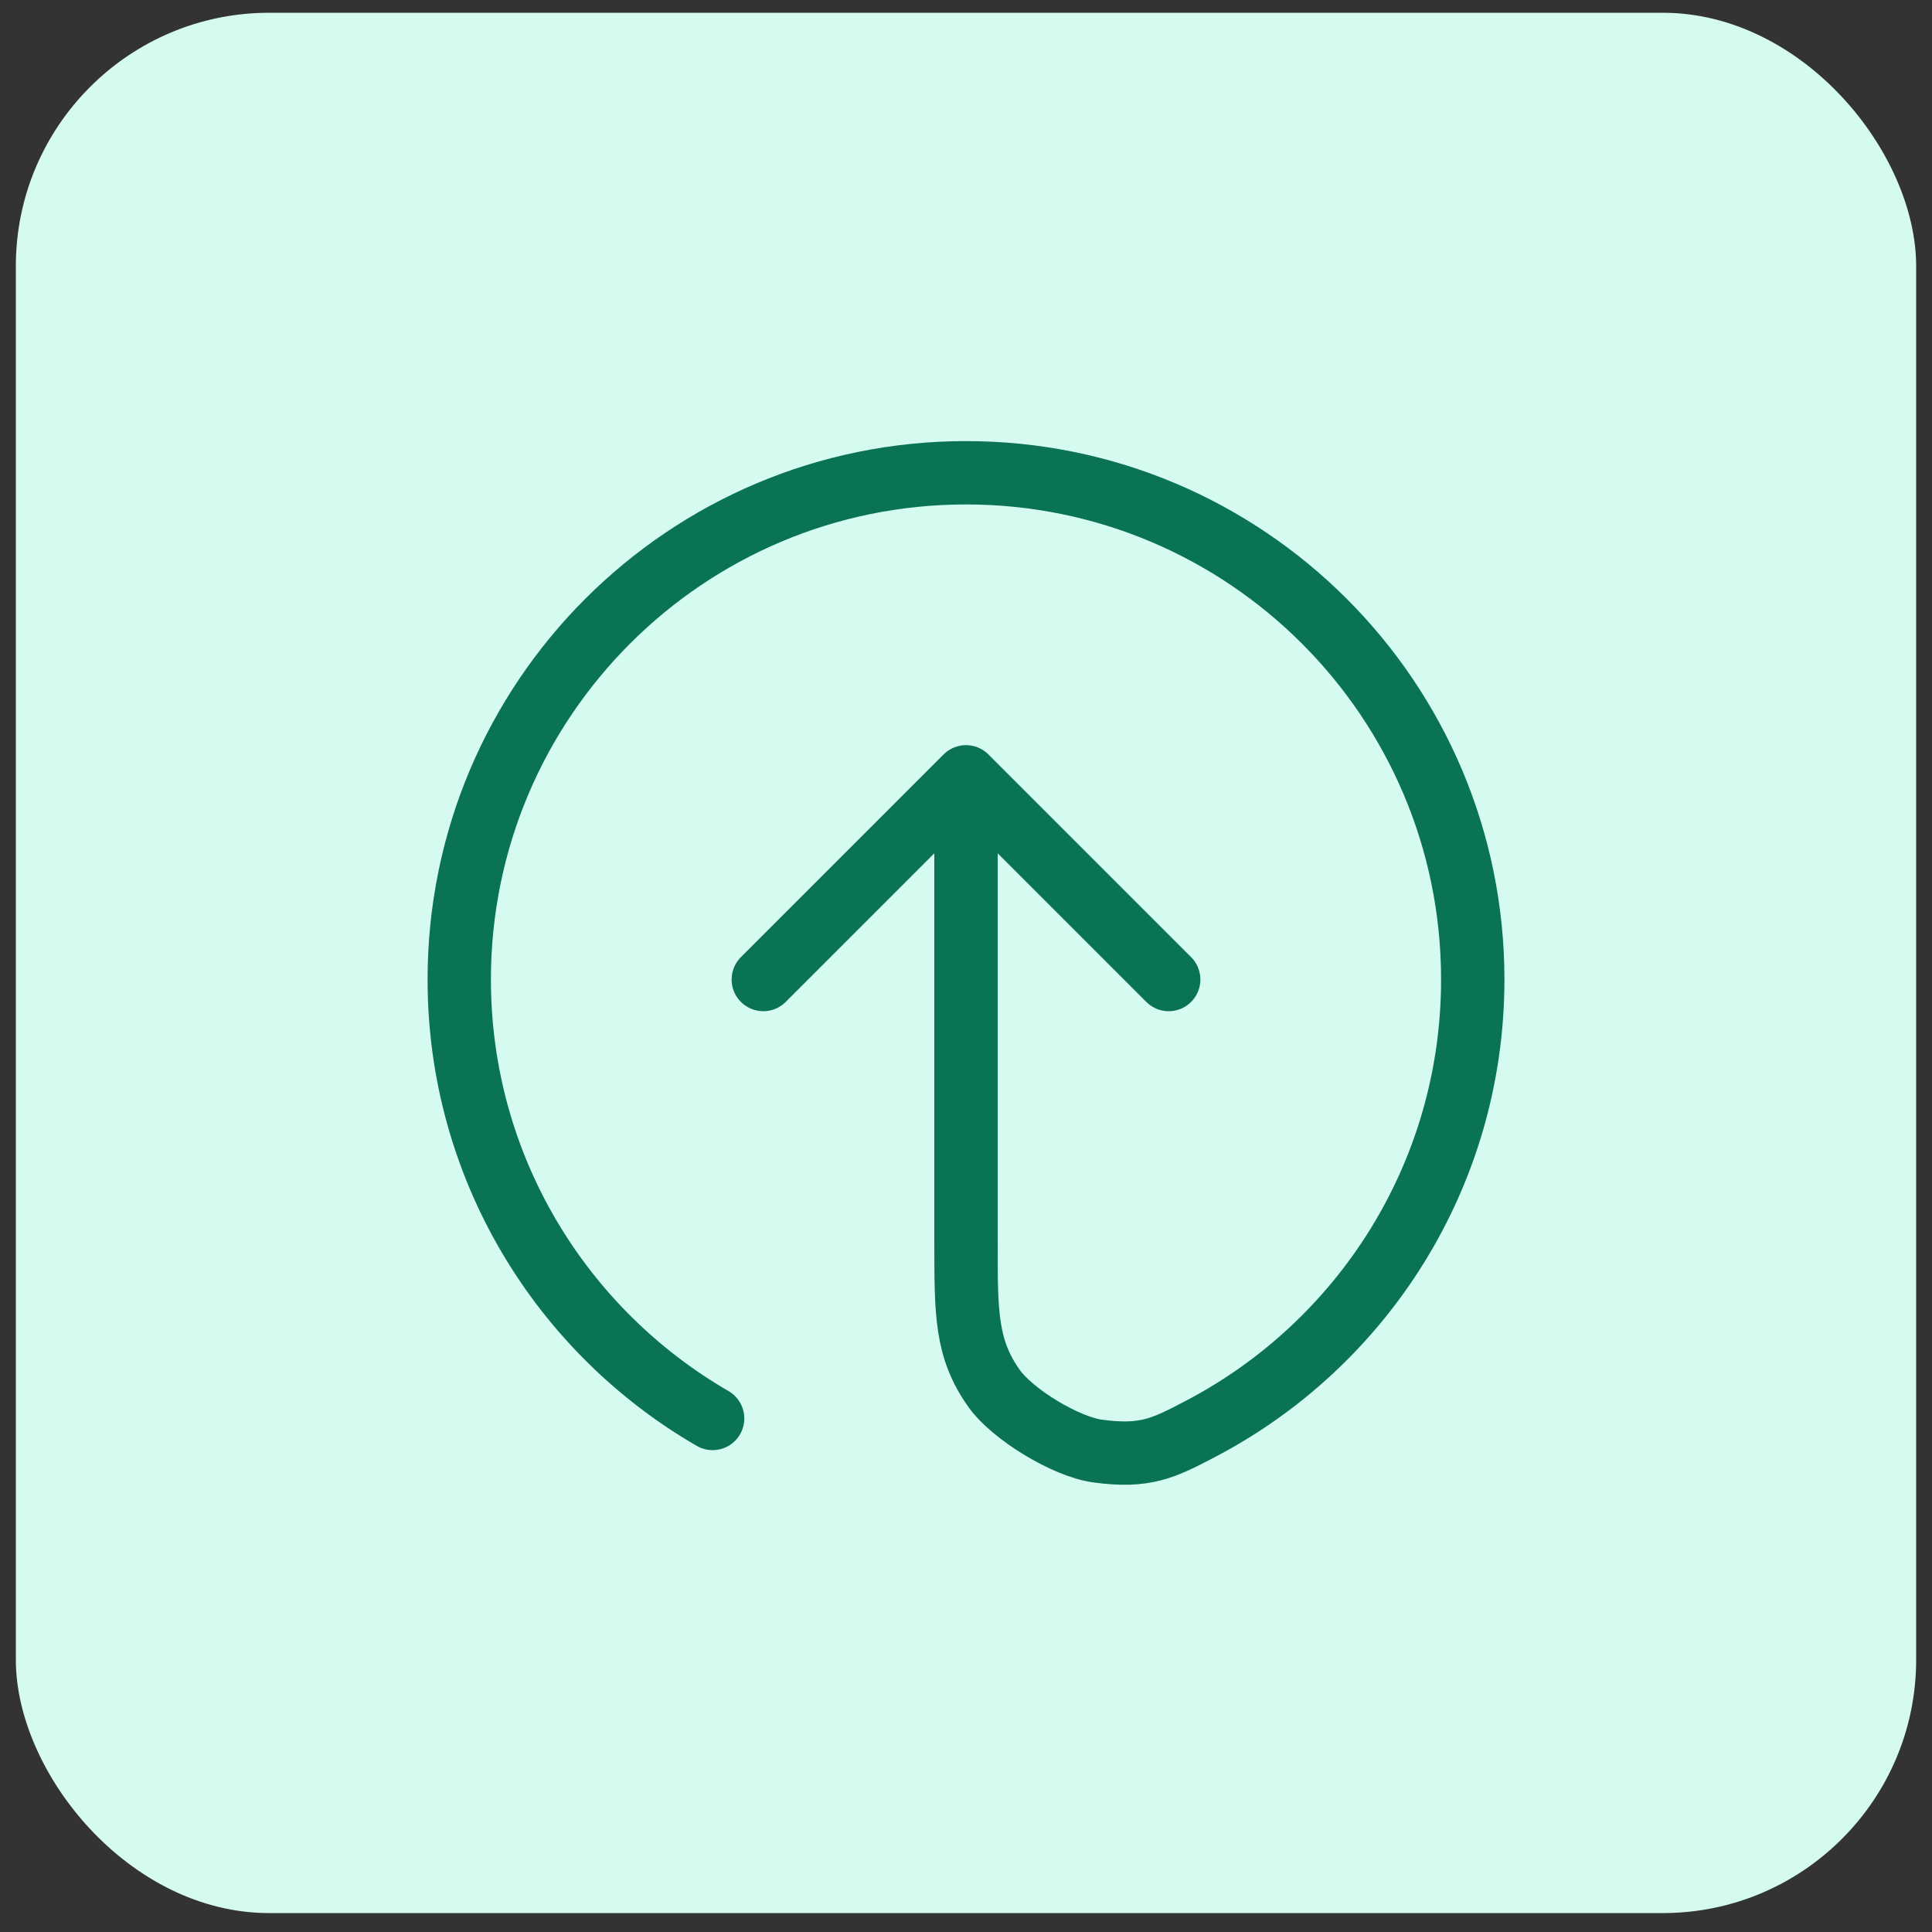
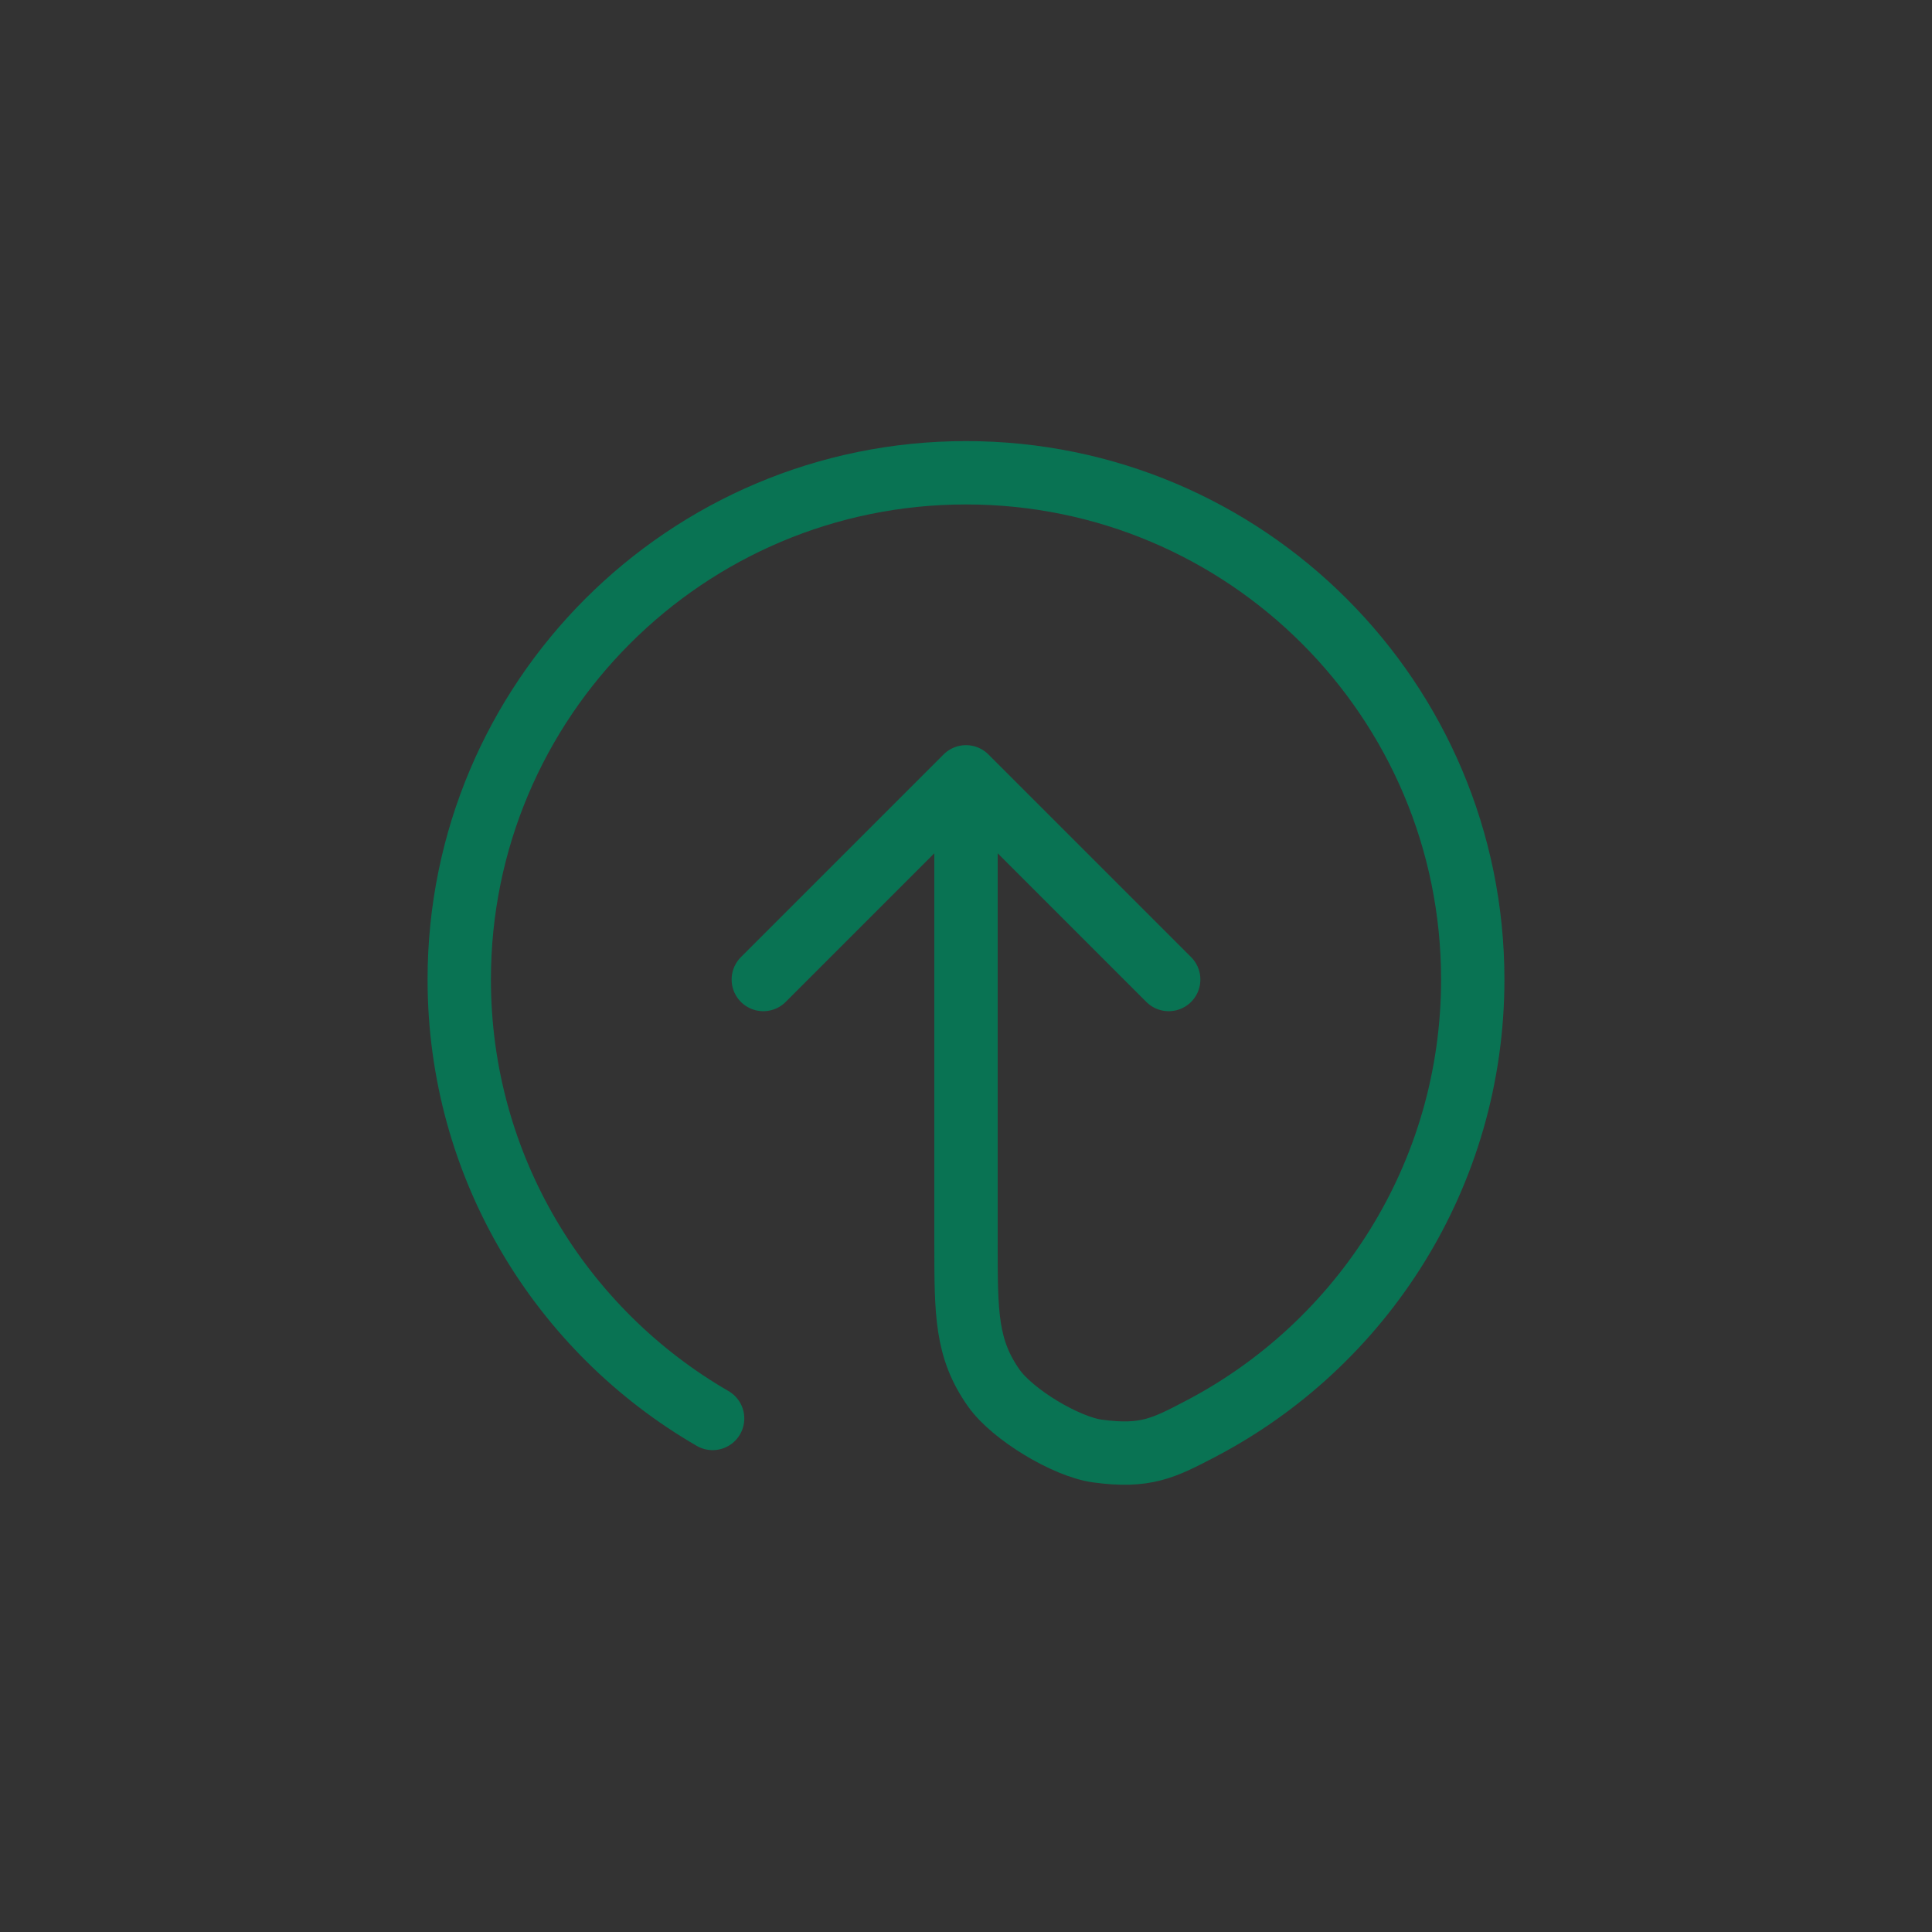
<svg xmlns="http://www.w3.org/2000/svg" width="61" height="61" viewBox="0 0 61 61" fill="none">
  <rect x="0" y="0" width="61" height="61" fill="#333333" stroke="none" />
-   <rect x="0.5" y="0.403" width="60" height="60" rx="8" fill="#D5FAEF" />
  <path d="M36.9 30.927L30.5 24.527M30.5 24.527L24.1 30.927M30.5 24.527V39.247C30.5 41.472 30.5 42.584 31.381 43.83C31.966 44.658 33.651 45.679 34.656 45.815C36.167 46.02 36.742 45.721 37.89 45.122C43.007 42.453 46.5 37.098 46.5 30.927C46.5 22.09 39.337 14.927 30.5 14.927C21.663 14.927 14.5 22.09 14.5 30.927C14.5 36.849 17.718 42.02 22.5 44.786" stroke="#097353" stroke-width="2" stroke-linecap="round" stroke-linejoin="round" />
</svg>